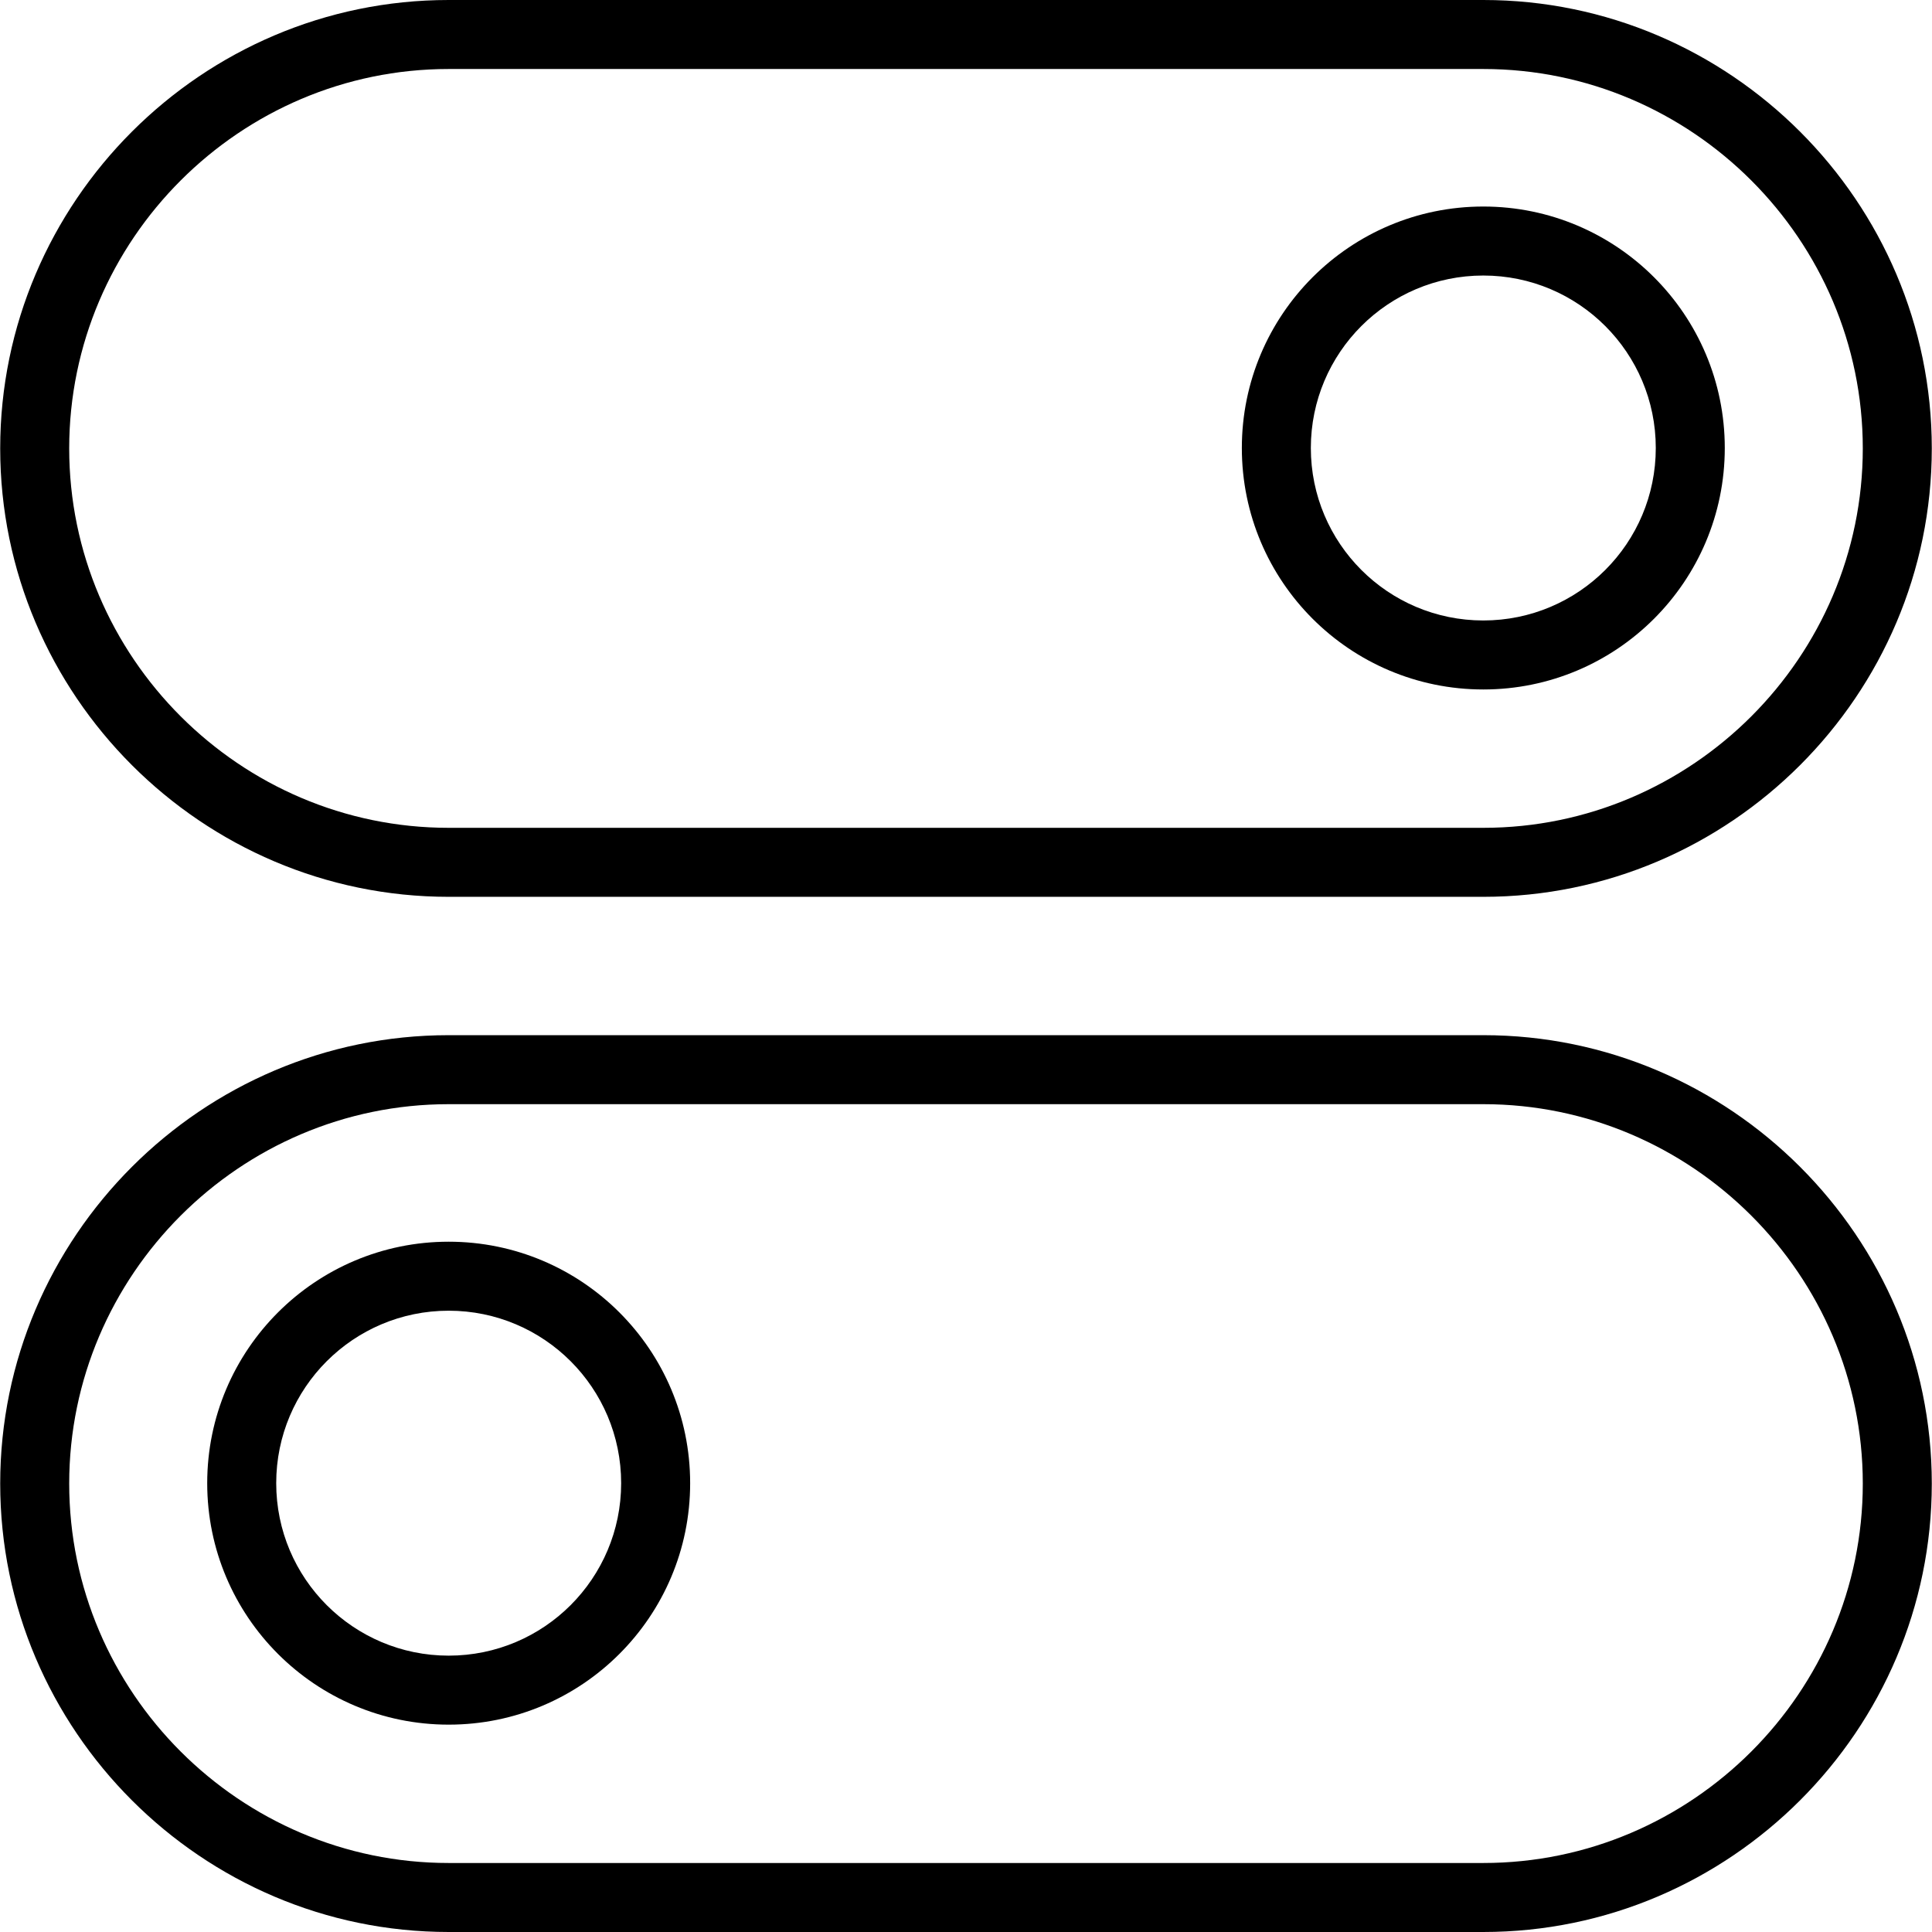
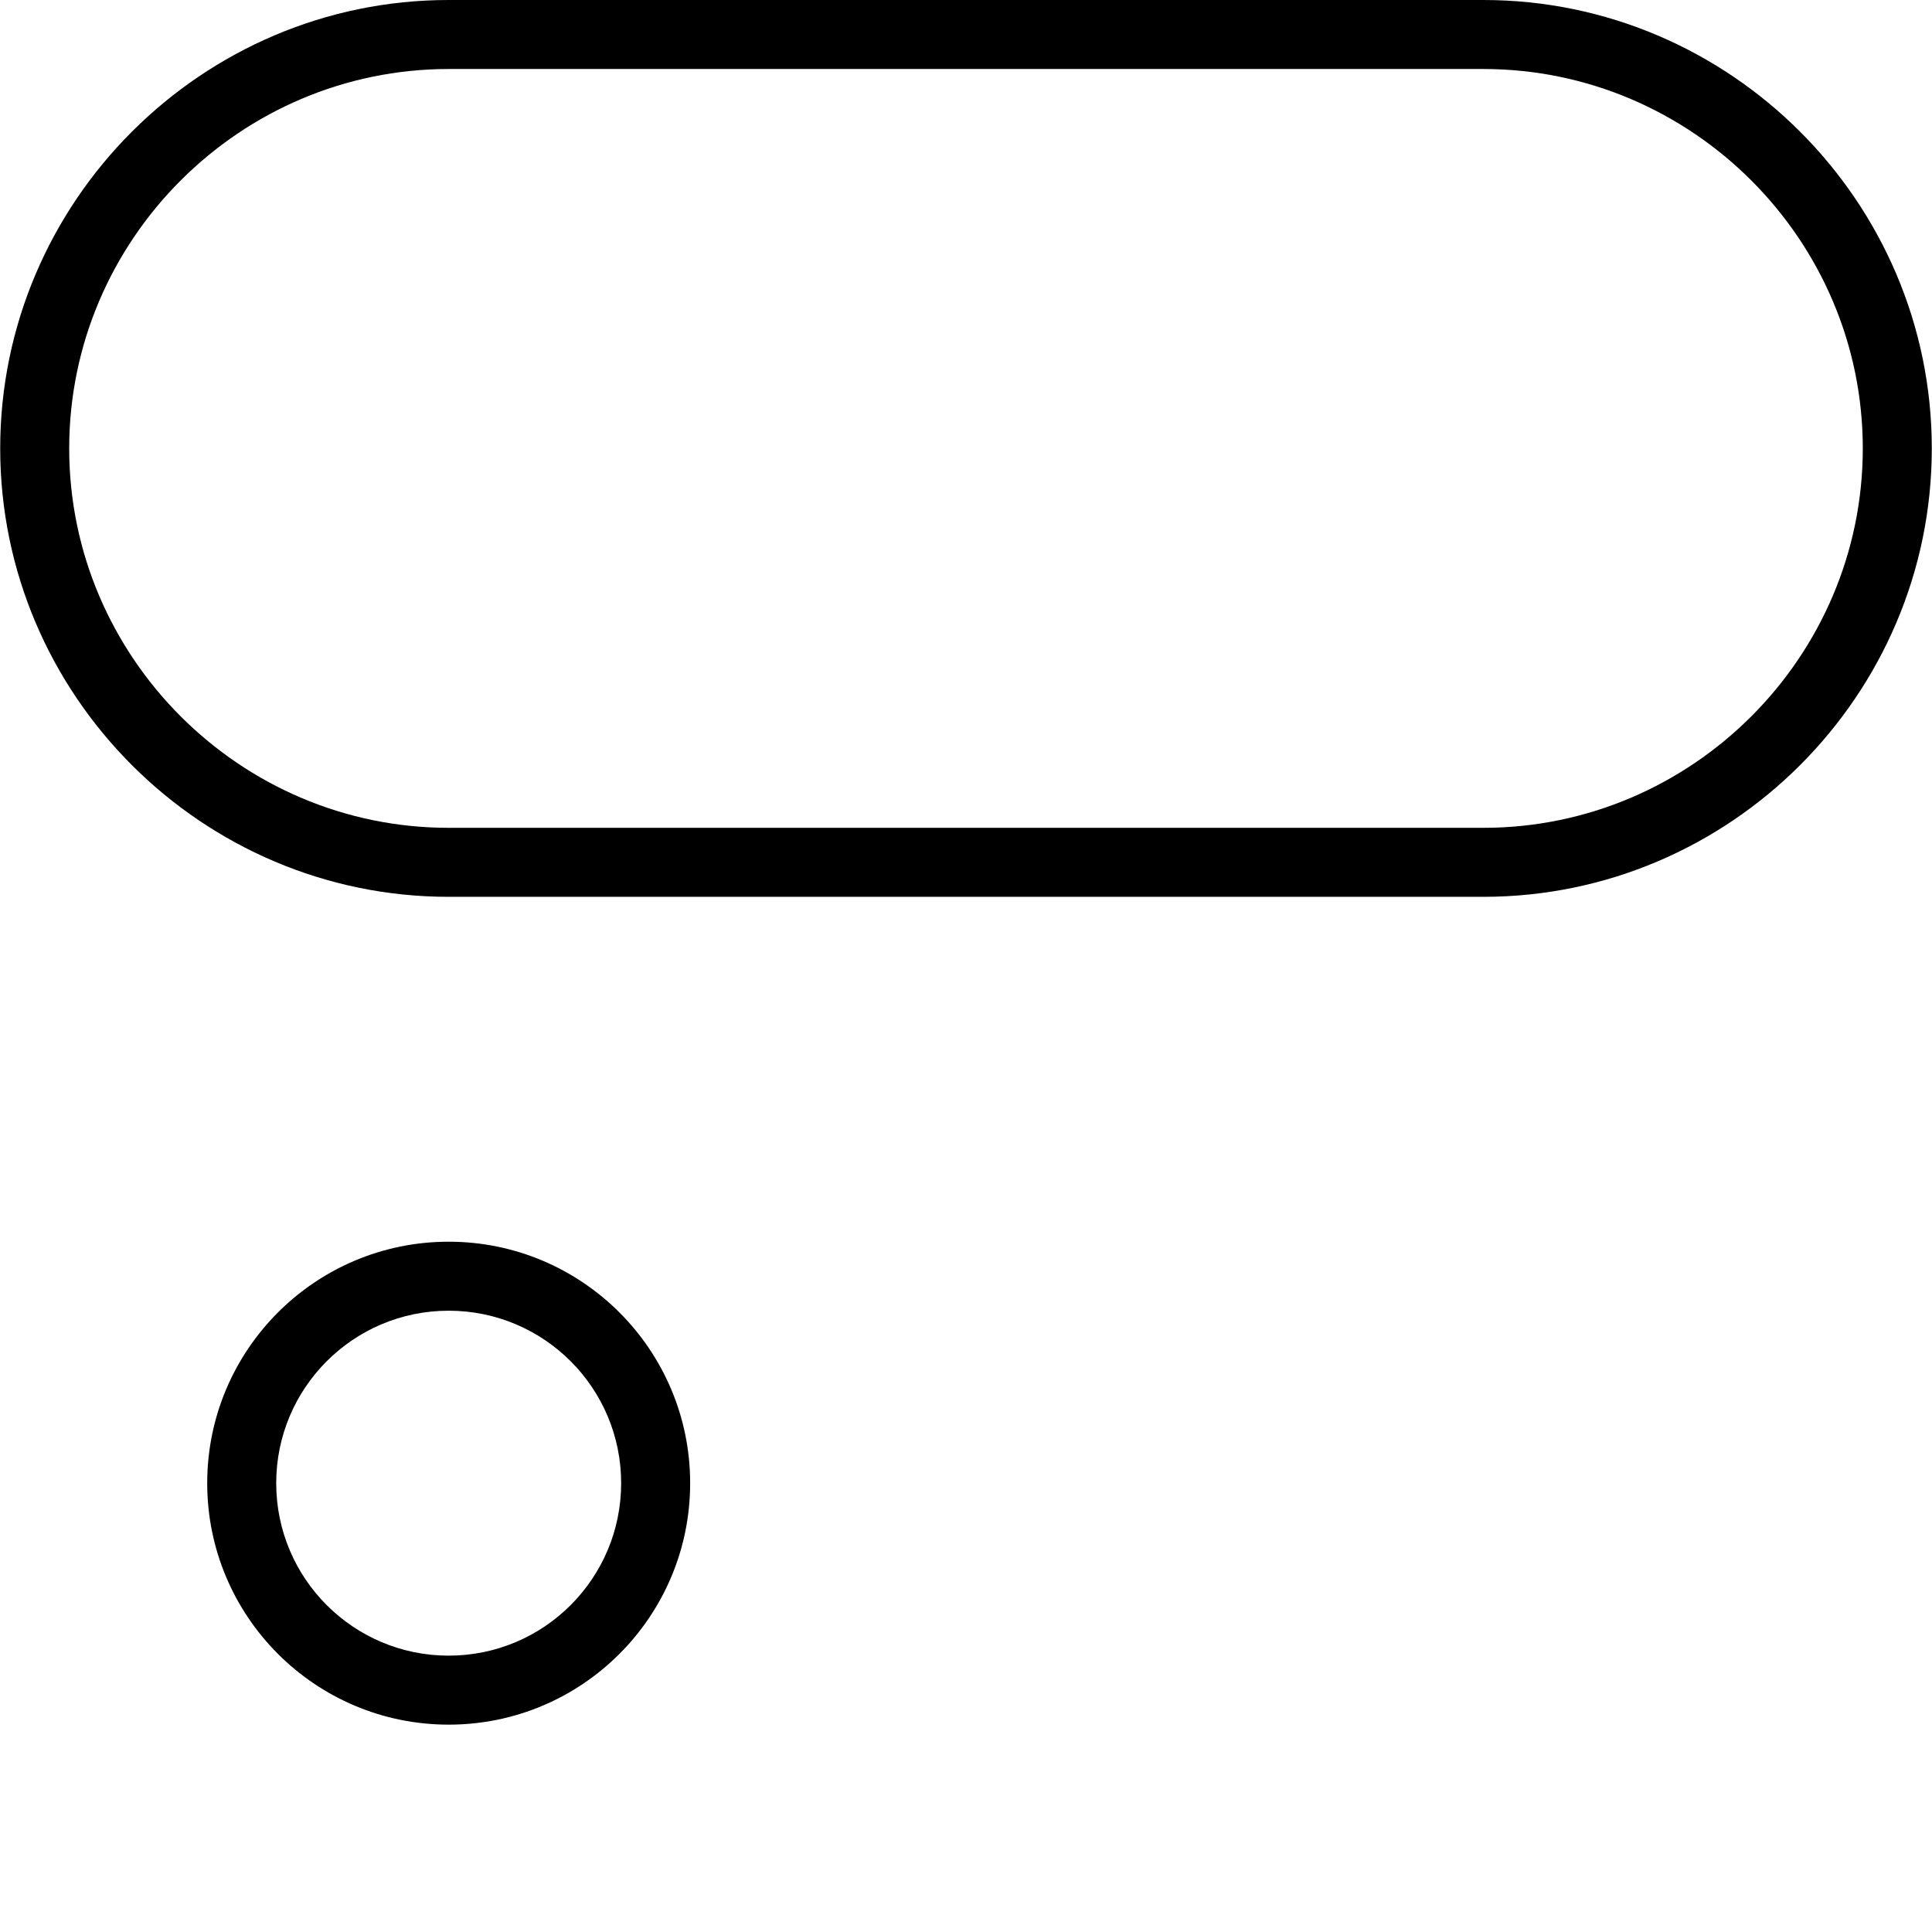
<svg xmlns="http://www.w3.org/2000/svg" clip-rule="evenodd" fill-rule="evenodd" height="512" image-rendering="optimizeQuality" shape-rendering="geometricPrecision" text-rendering="geometricPrecision" viewBox="0 0 1837370 1837750" width="512">
  <g id="图层_x0020_1">
    <g id="_176371720" fill="rgb(0,0,0)" fill-rule="nonzero">
      <g>
-         <path id="_176375536" d="m426536 984675h984295c117319 0 223972 47978 301265 125271s125271 183946 125271 301265-47978 223972-125271 301265-183946 125271-301265 125271h-984295c-117319 0-223972-47978-301265-125271s-125271-183946-125271-301265 47978-223972 125271-301265 183946-125271 301265-125271zm984295 65635h-984295c-99220 0-189449 40615-254867 106033s-106033 155647-106033 254867 40615 189449 106033 254867 155647 106033 254867 106033h984295c99220 0 189449-40615 254867-106033s106033-155647 106033-254867-40615-189449-106033-254867-155647-106033-254867-106033z" />
        <path id="_177698456" d="m426606 1181130c63403 0 120838 25718 162406 67286s67286 99003 67286 162406-25718 120838-67286 162406-99003 67286-162406 67286-120838-25718-162406-67286-67286-99003-67286-162406 25718-120838 67286-162406 99003-67286 162406-67286zm116009 113683c-29678-29678-70704-48048-116009-48048-45304 0-86330 18370-116009 48048-29678 29678-48048 70704-48048 116009 0 45304 18370 86330 48048 116009 29678 29678 70704 48048 116009 48048 45304 0 86330-18370 116009-48048 29678-29678 48048-70704 48048-116009 0-45304-18370-86330-48048-116009z" />
      </g>
      <g>
        <path id="_177696632" d="m1410830 0h-984295c-117319 0-223972 47978-301265 125271s-125271 183946-125271 301265 47978 223972 125271 301265 183946 125271 301265 125271h984295c117319 0 223972-47978 301265-125271s125271-183946 125271-301265-47978-223972-125271-301265-183946-125271-301265-125271zm-984295 65635h984295c99220 0 189449 40615 254867 106033s106033 155647 106033 254867-40615 189449-106033 254867-155647 106033-254867 106033h-984295c-99220 0-189449-40615-254867-106033s-106033-155647-106033-254867 40615-189449 106033-254867 155647-106033 254867-106033z" />
-         <path id="_174085504" d="m1410760 196456c-63403 0-120838 25718-162406 67286s-67286 99003-67286 162406 25718 120838 67286 162406 99003 67286 162406 67286 120838-25718 162406-67286 67286-99003 67286-162406-25718-120838-67286-162406-99003-67286-162406-67286zm-116009 113683c29678-29678 70704-48048 116009-48048 45304 0 86330 18370 116009 48048 29678 29678 48048 70704 48048 116009 0 45304-18370 86330-48048 116009-29678 29678-70704 48048-116009 48048-45304 0-86330-18370-116009-48048-29678-29678-48048-70704-48048-116009 0-45304 18370-86330 48048-116009z" />
      </g>
    </g>
  </g>
</svg>